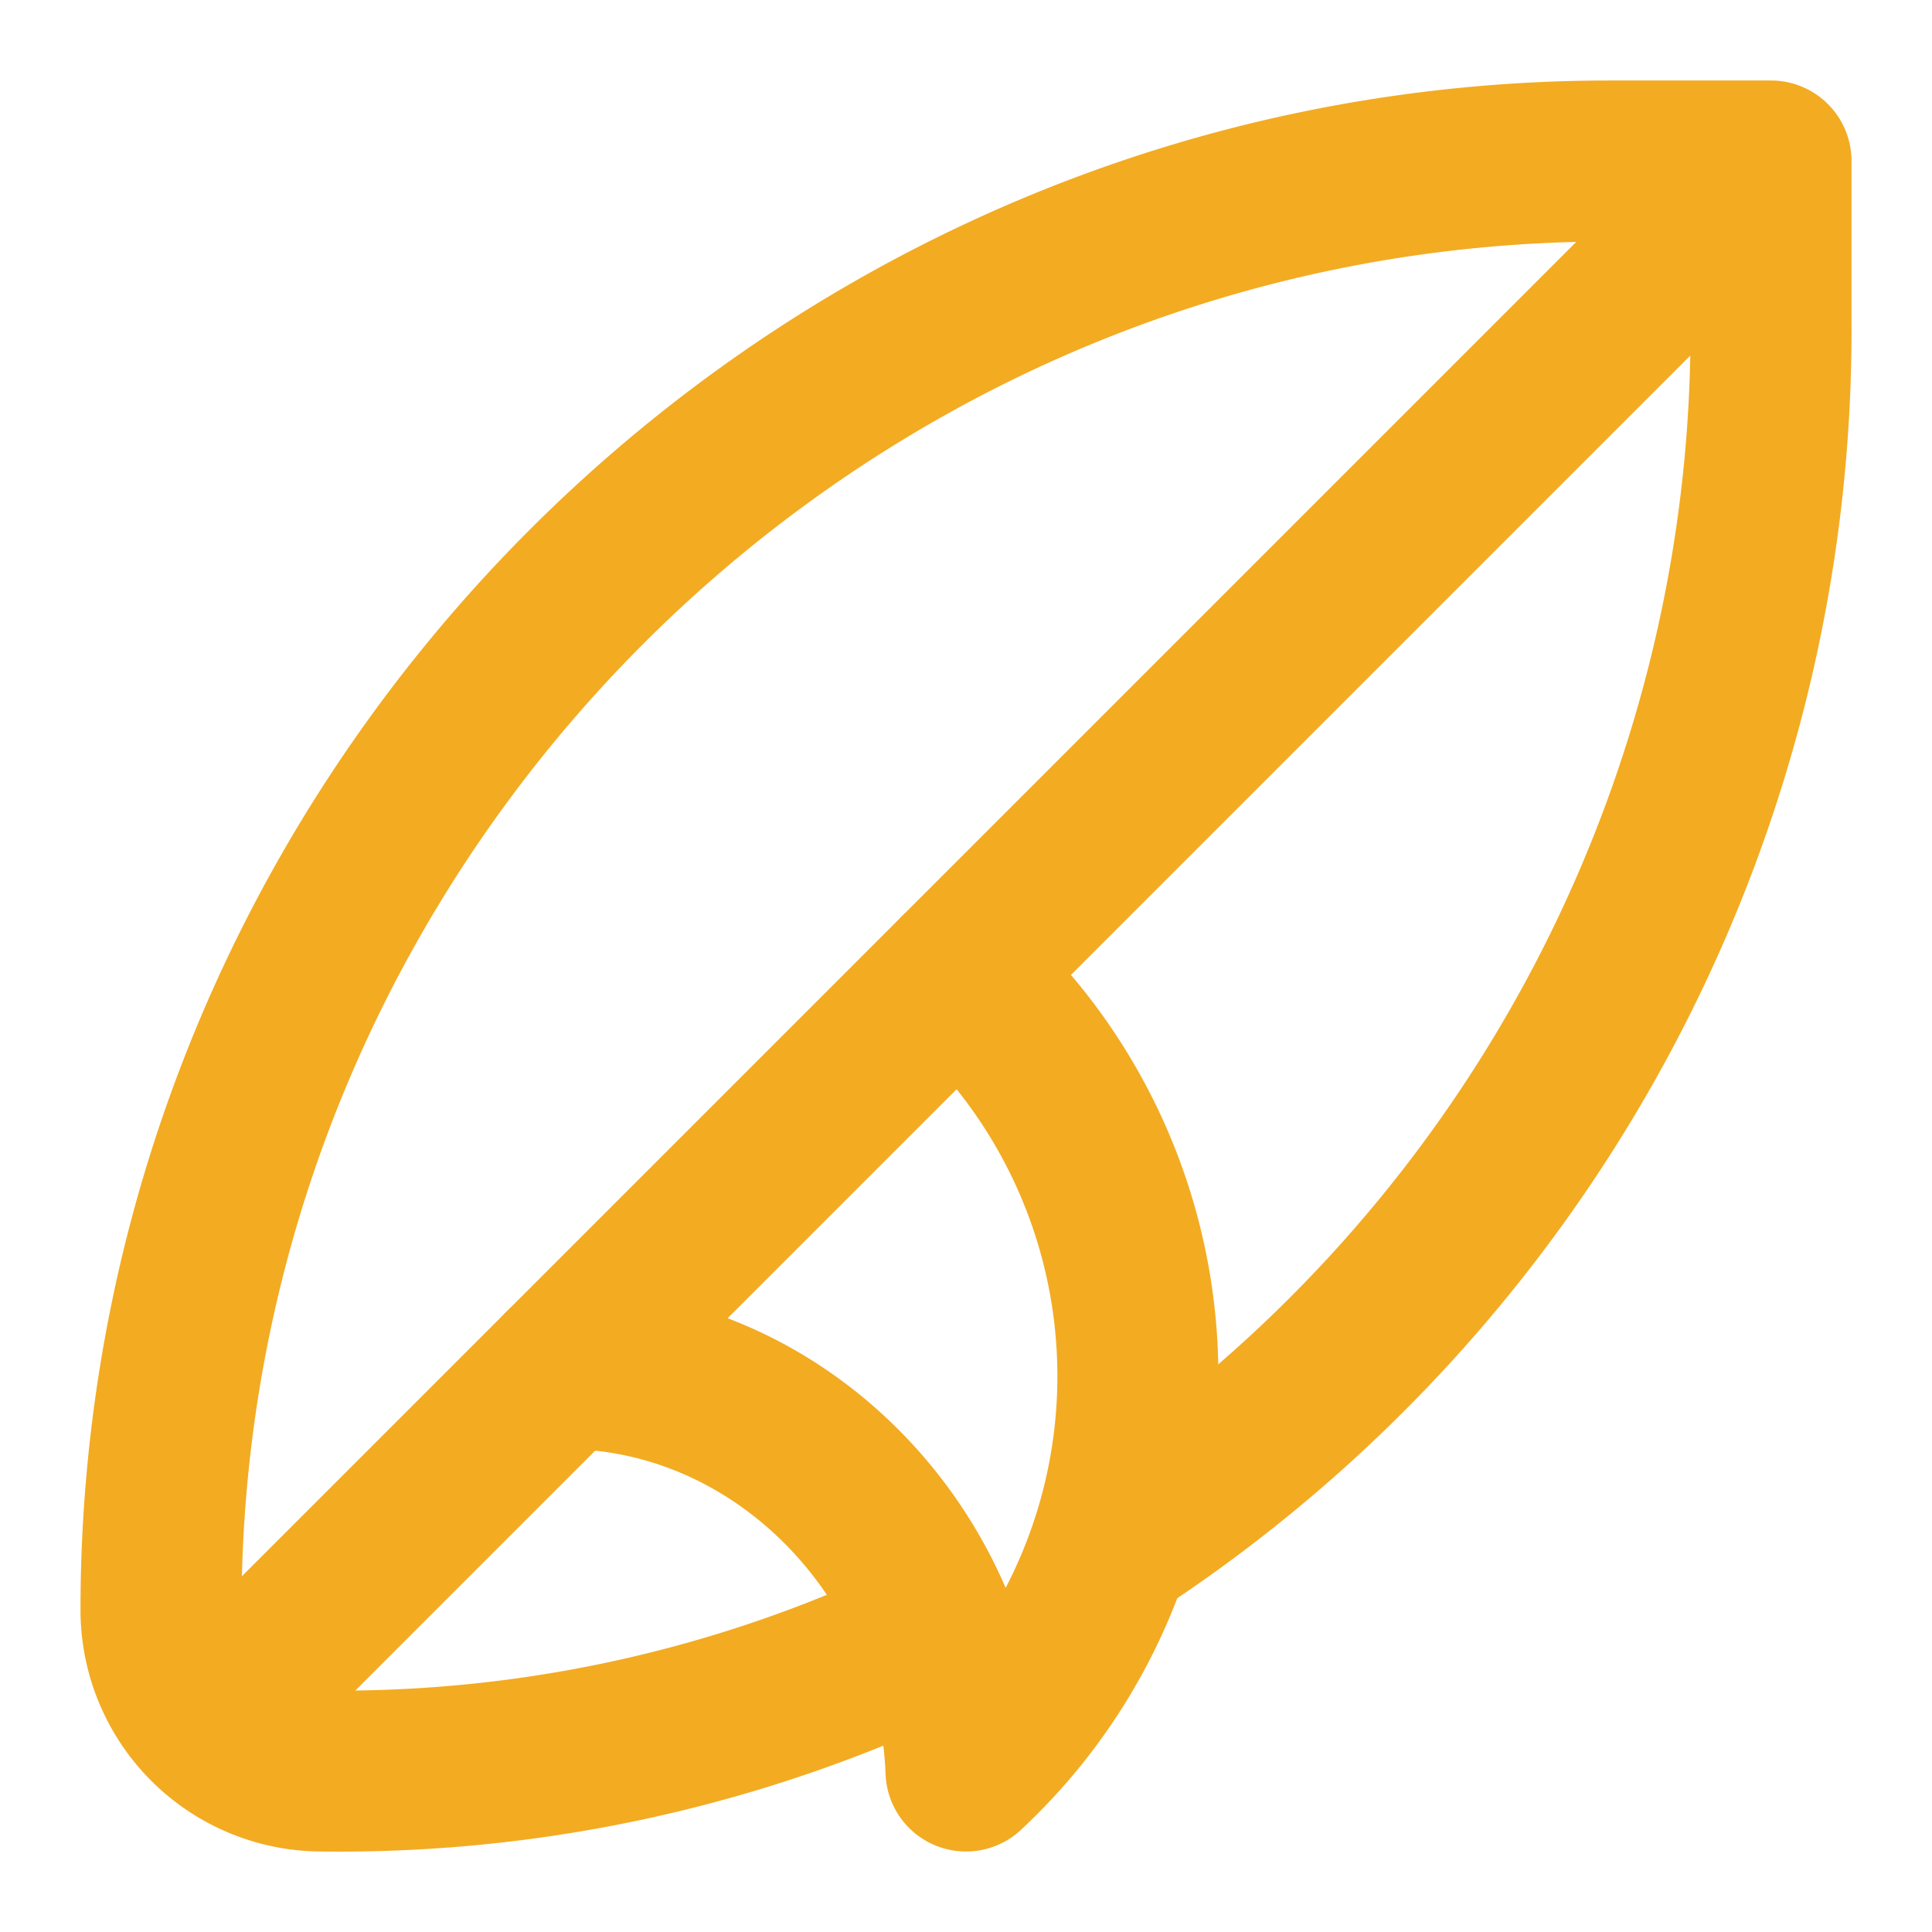
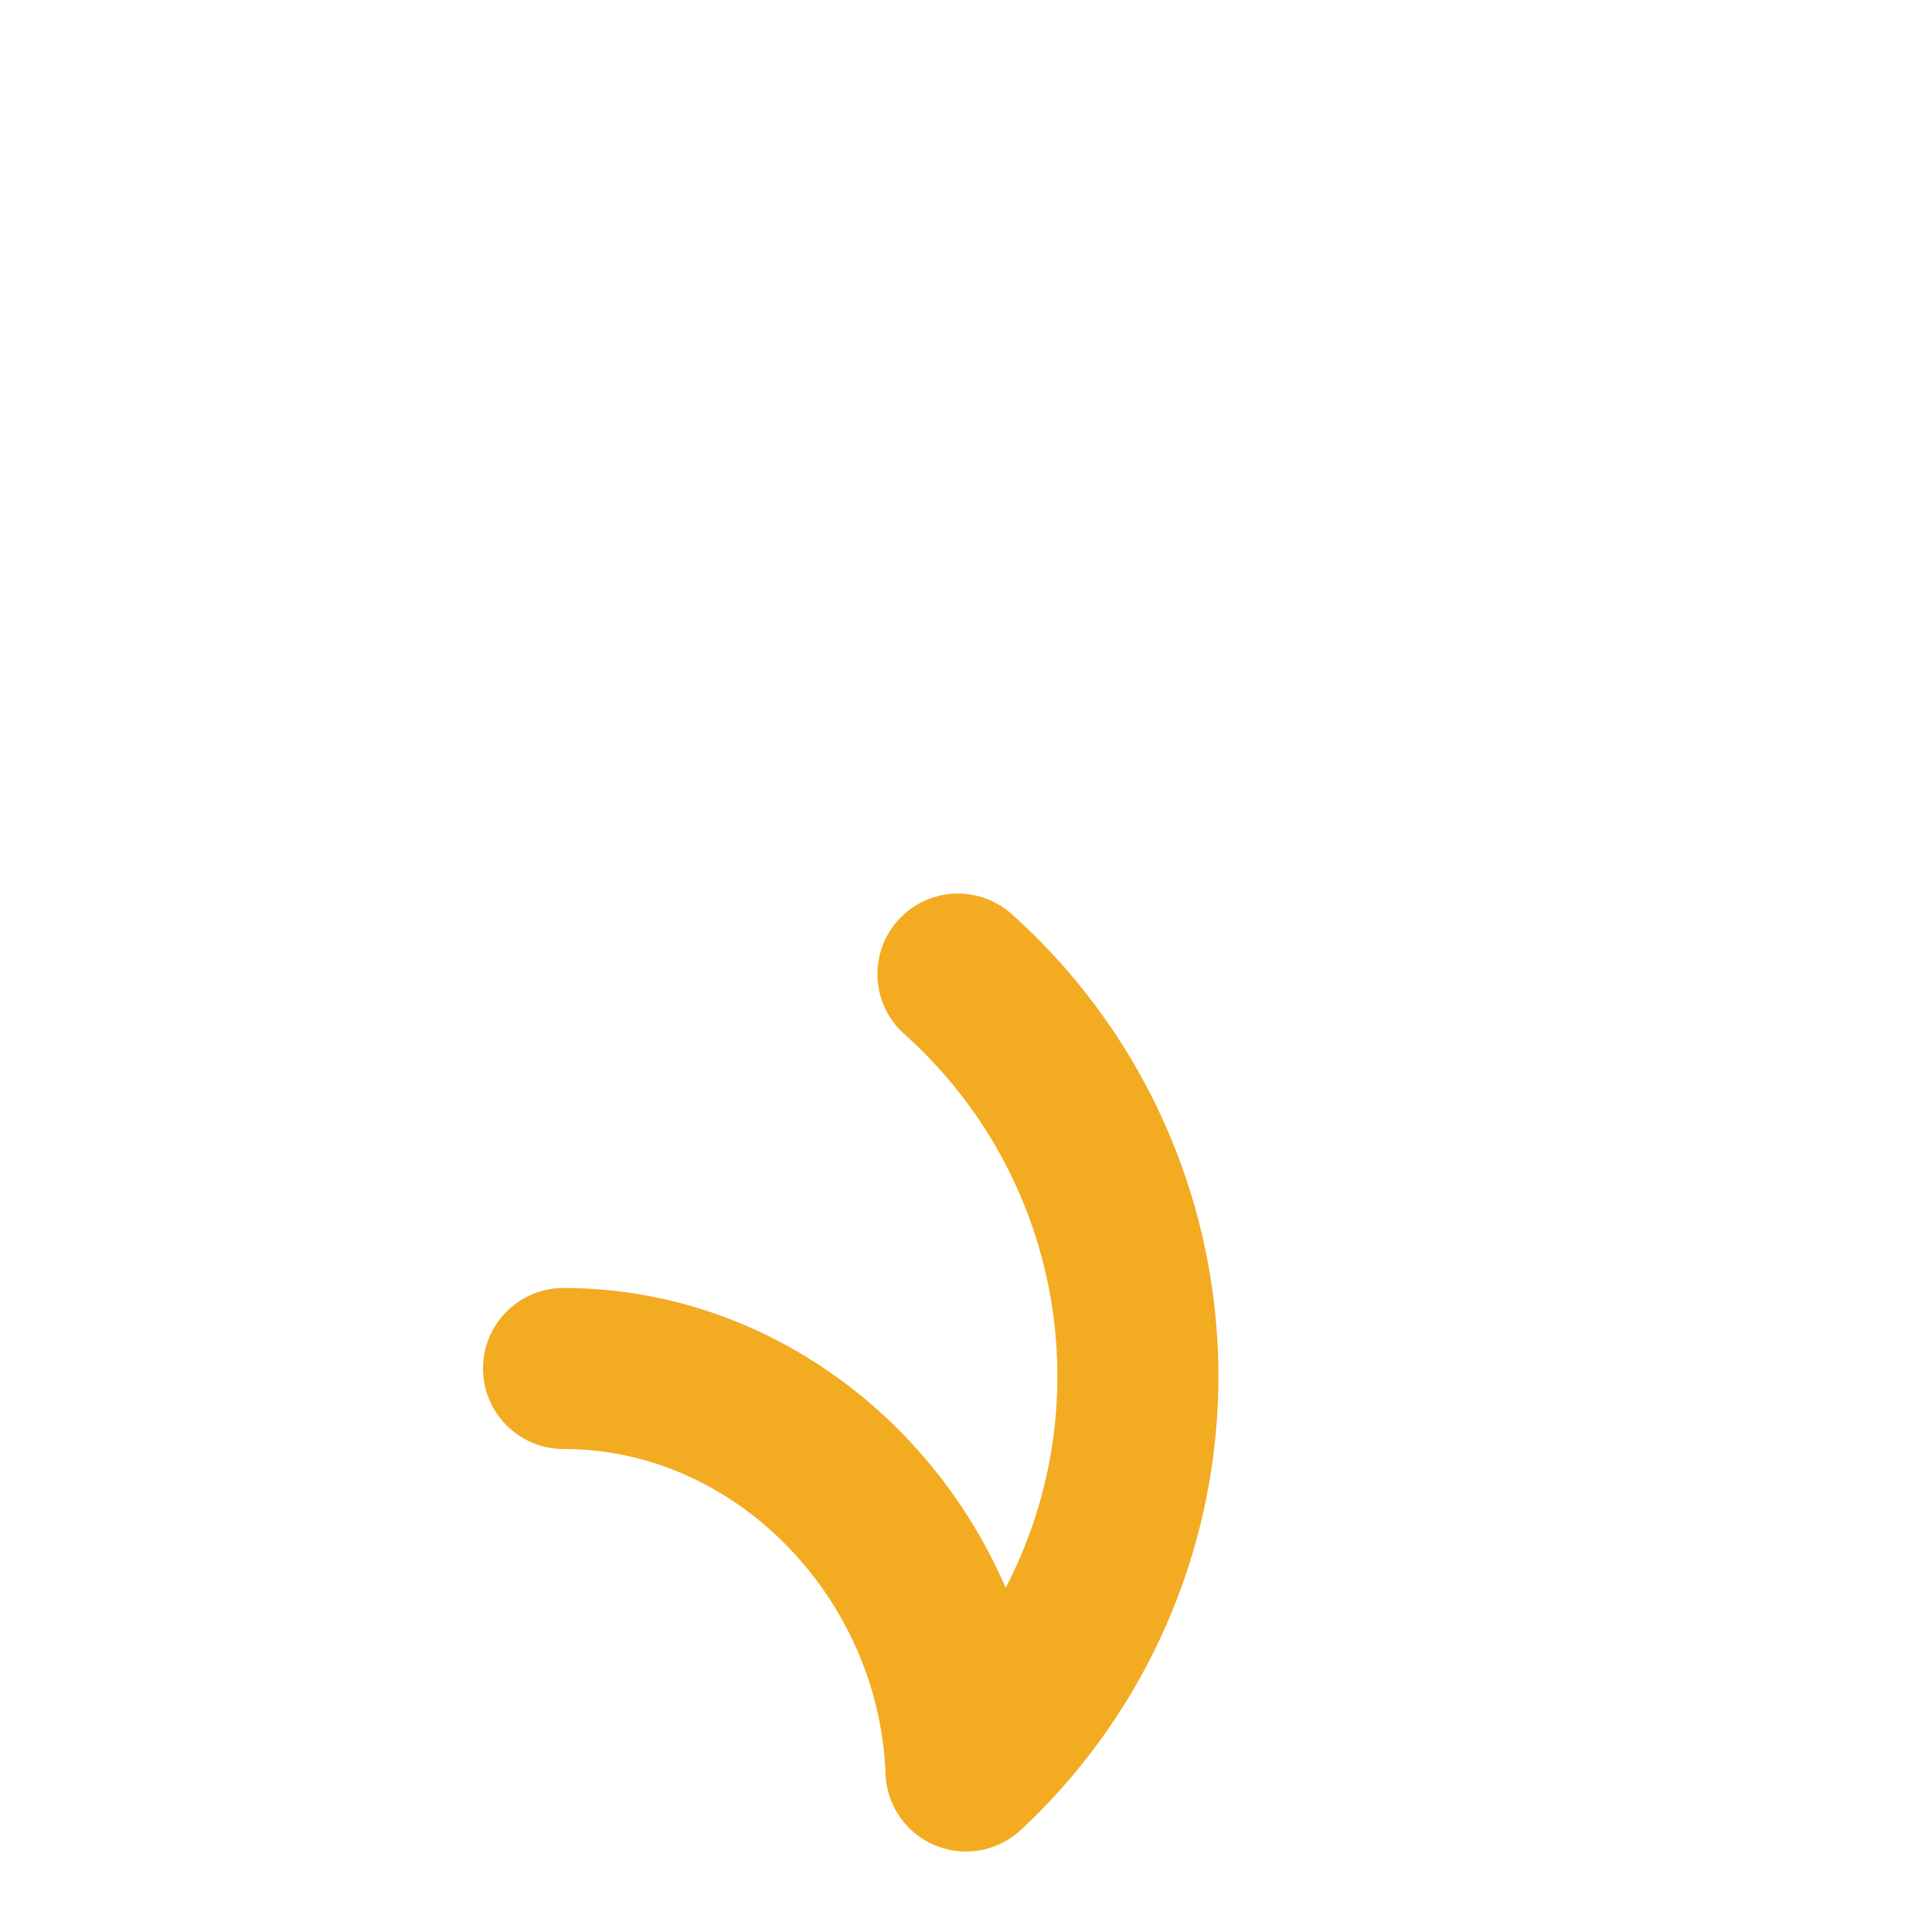
<svg xmlns="http://www.w3.org/2000/svg" width="24" height="24" viewBox="0 0 24 24">
  <g fill="none" stroke="#f3ab22" stroke-linecap="round" stroke-linejoin="round" stroke-width="2">
-     <path d="M22 2L2.6 21.4m11.2-2.2A18 18 0 0 0 22 4V2h-2C10.1 2 2 10.1 2 20a2 2 0 0 0 2 2a17 17 0 0 0 7.63-1.7" />
    <path d="M7 17c2.7 0 4.9 2.3 5 5a6.7 6.7 0 0 0-.1-9.9" />
  </g>
</svg>